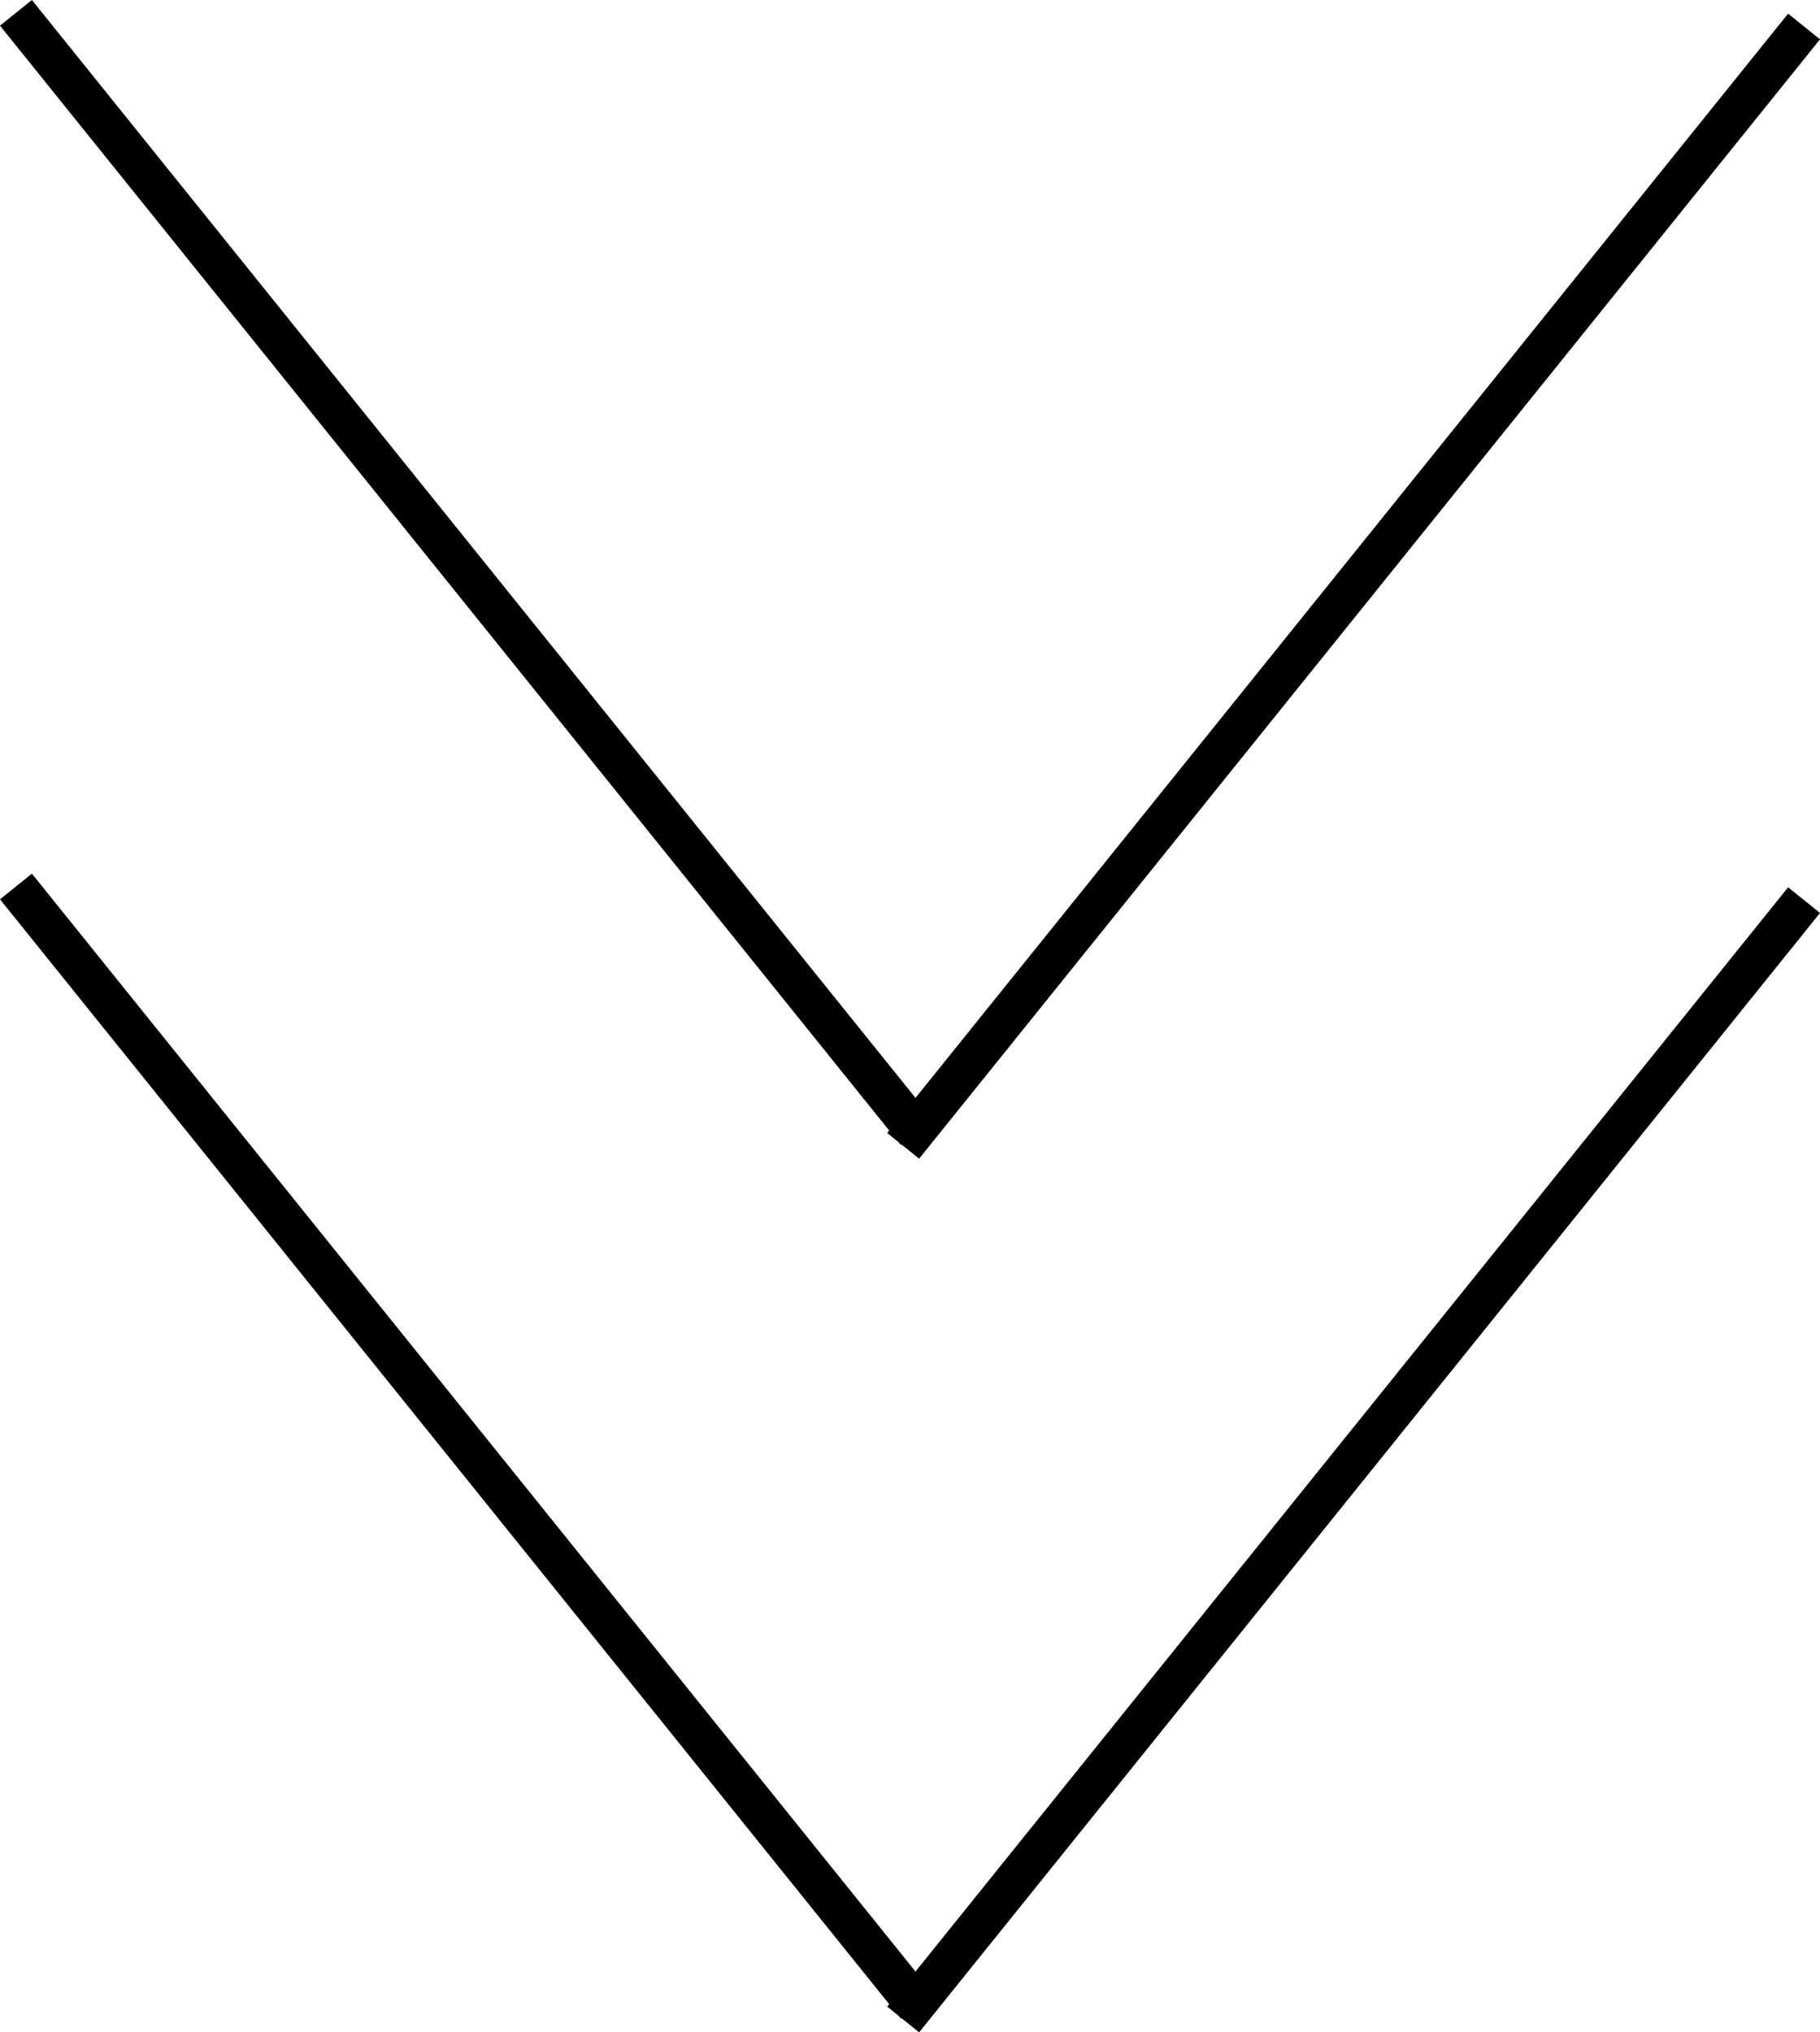
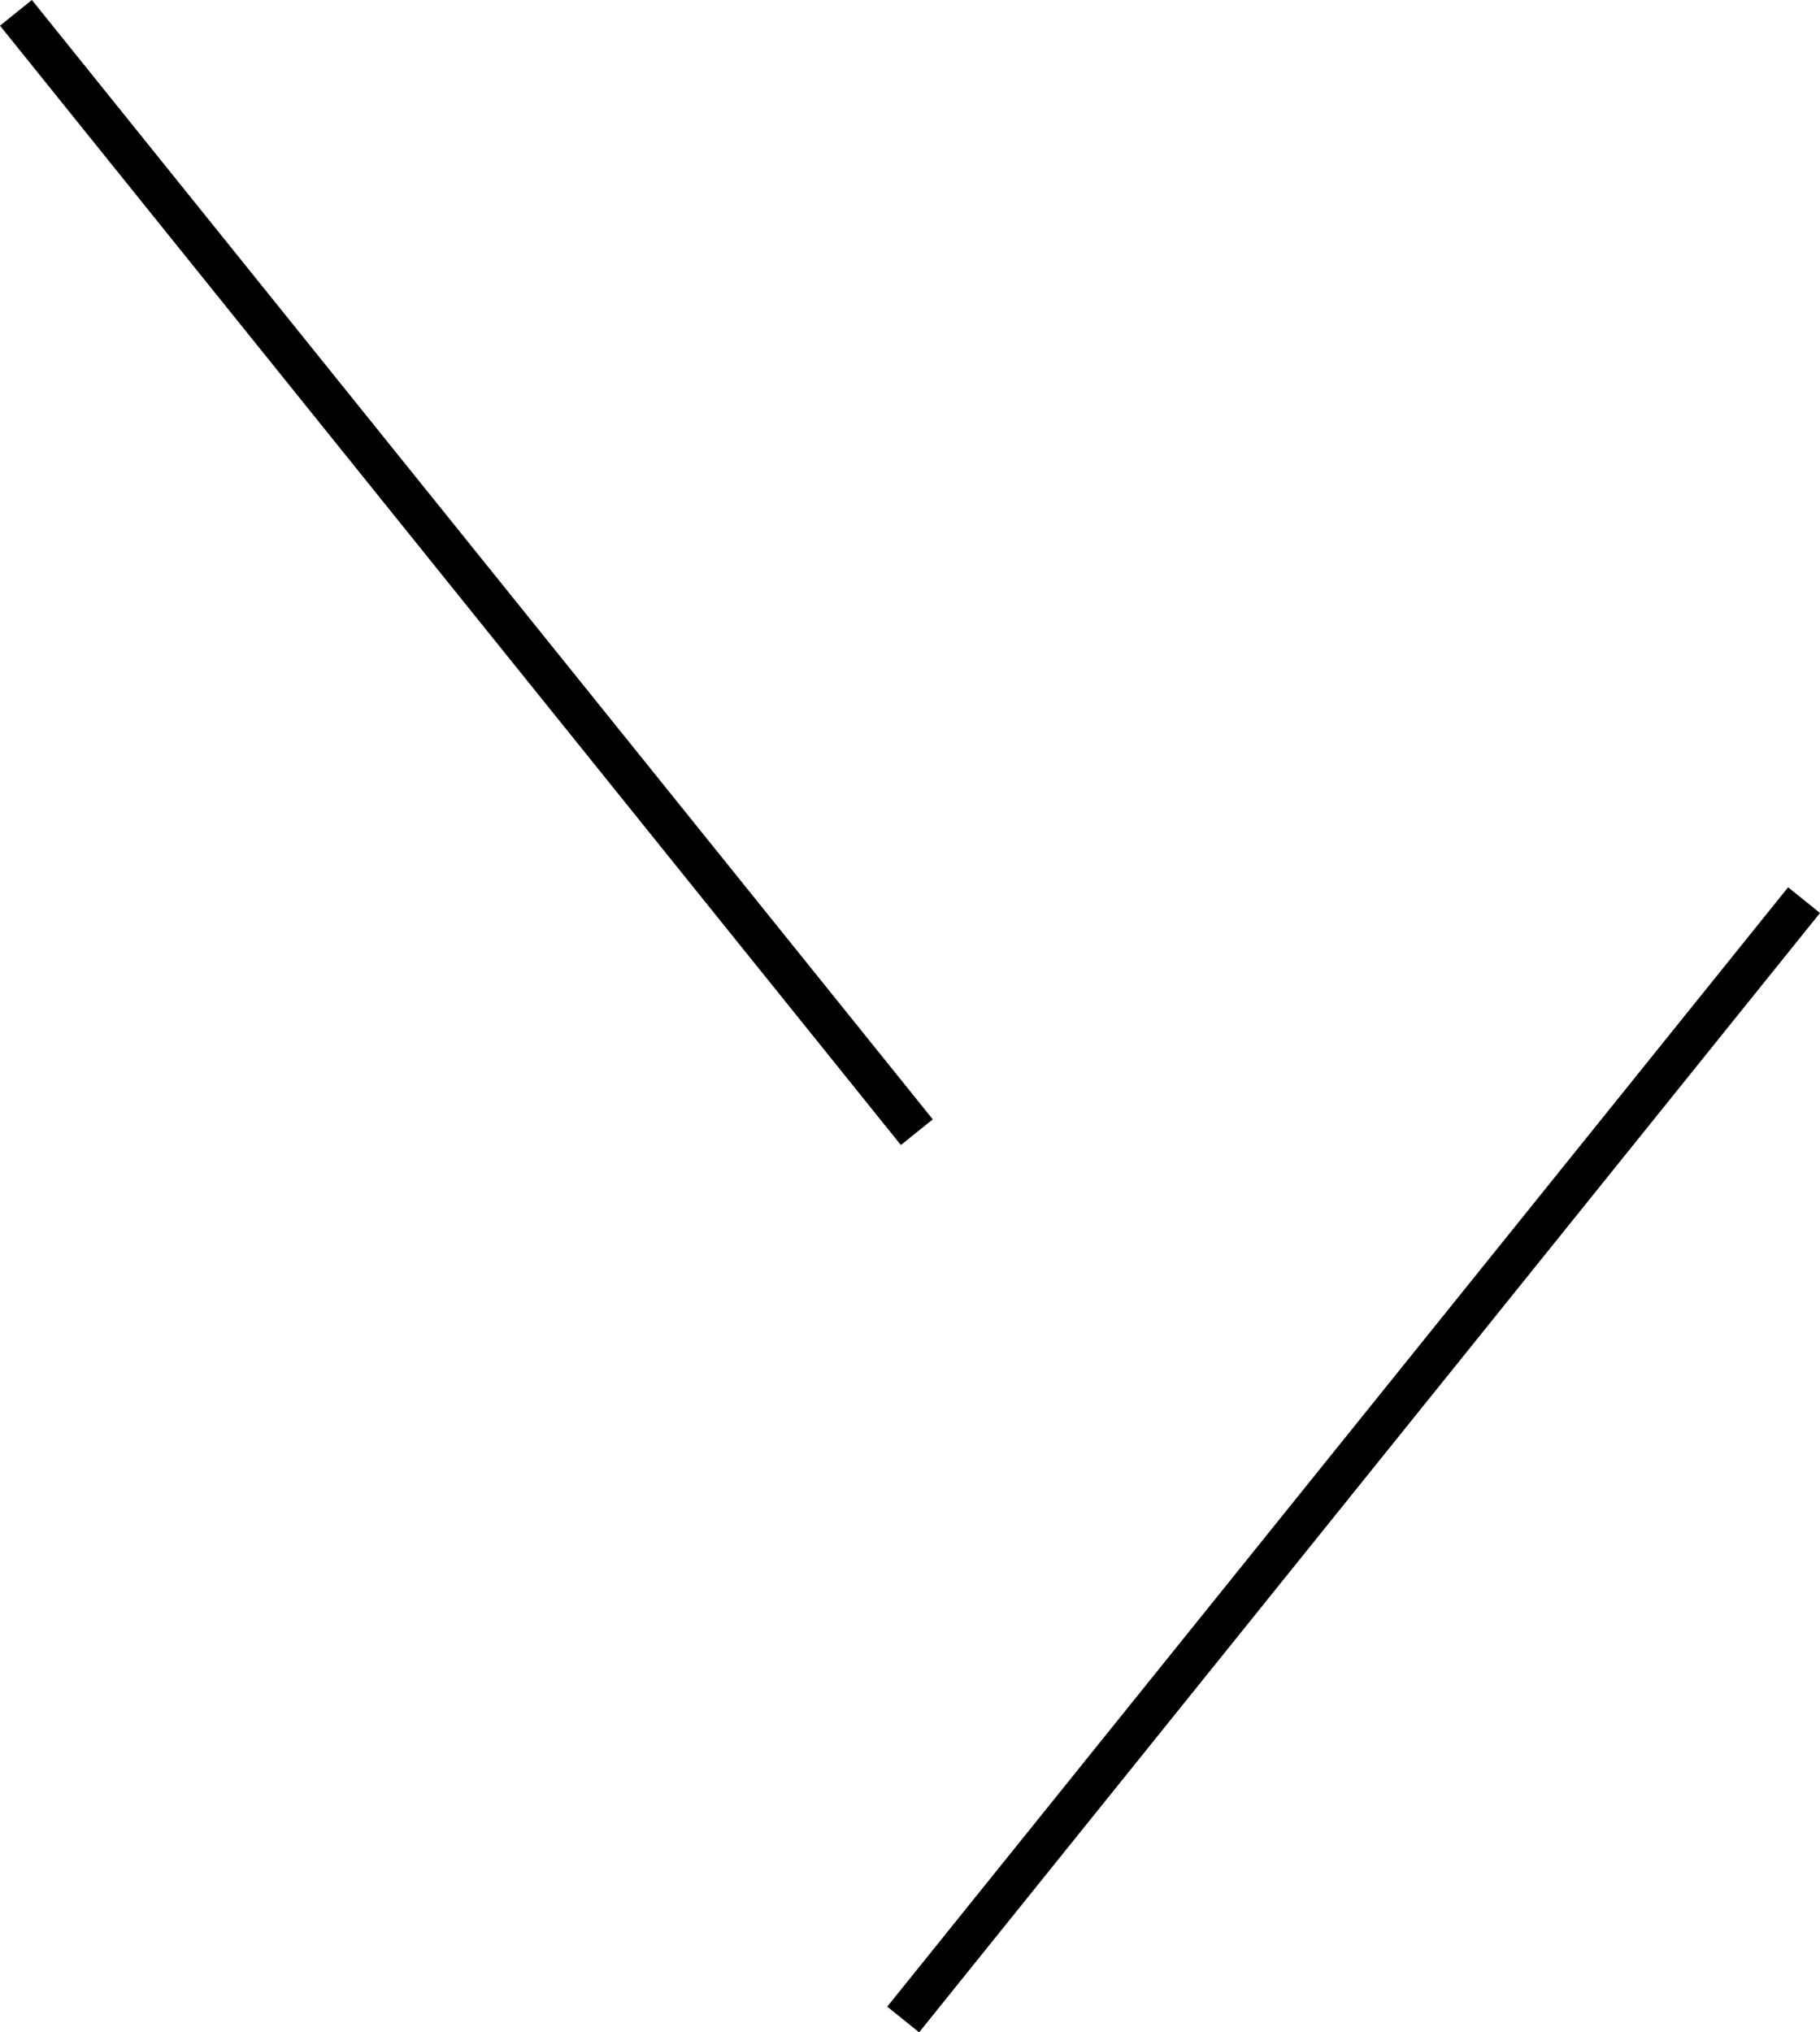
<svg xmlns="http://www.w3.org/2000/svg" viewBox="0 0 33.334 37.22">
  <g id="レイヤー_2" data-name="レイヤー 2">
    <g id="レイヤー_2-2" data-name="レイヤー 2">
-       <line x1="16.792" y1="36.735" x2="0.292" y2="16.235" style="fill:none;stroke:#000;stroke-miterlimit:10;stroke-width:0.75px" />
      <line x1="16.542" y1="36.985" x2="33.042" y2="16.485" style="fill:none;stroke:#000;stroke-miterlimit:10;stroke-width:0.75px" />
      <line x1="16.792" y1="20.735" x2="0.292" y2="0.235" style="fill:none;stroke:#000;stroke-miterlimit:10;stroke-width:0.75px" />
-       <line x1="16.542" y1="20.985" x2="33.042" y2="0.485" style="fill:none;stroke:#000;stroke-miterlimit:10;stroke-width:0.75px" />
    </g>
  </g>
</svg>